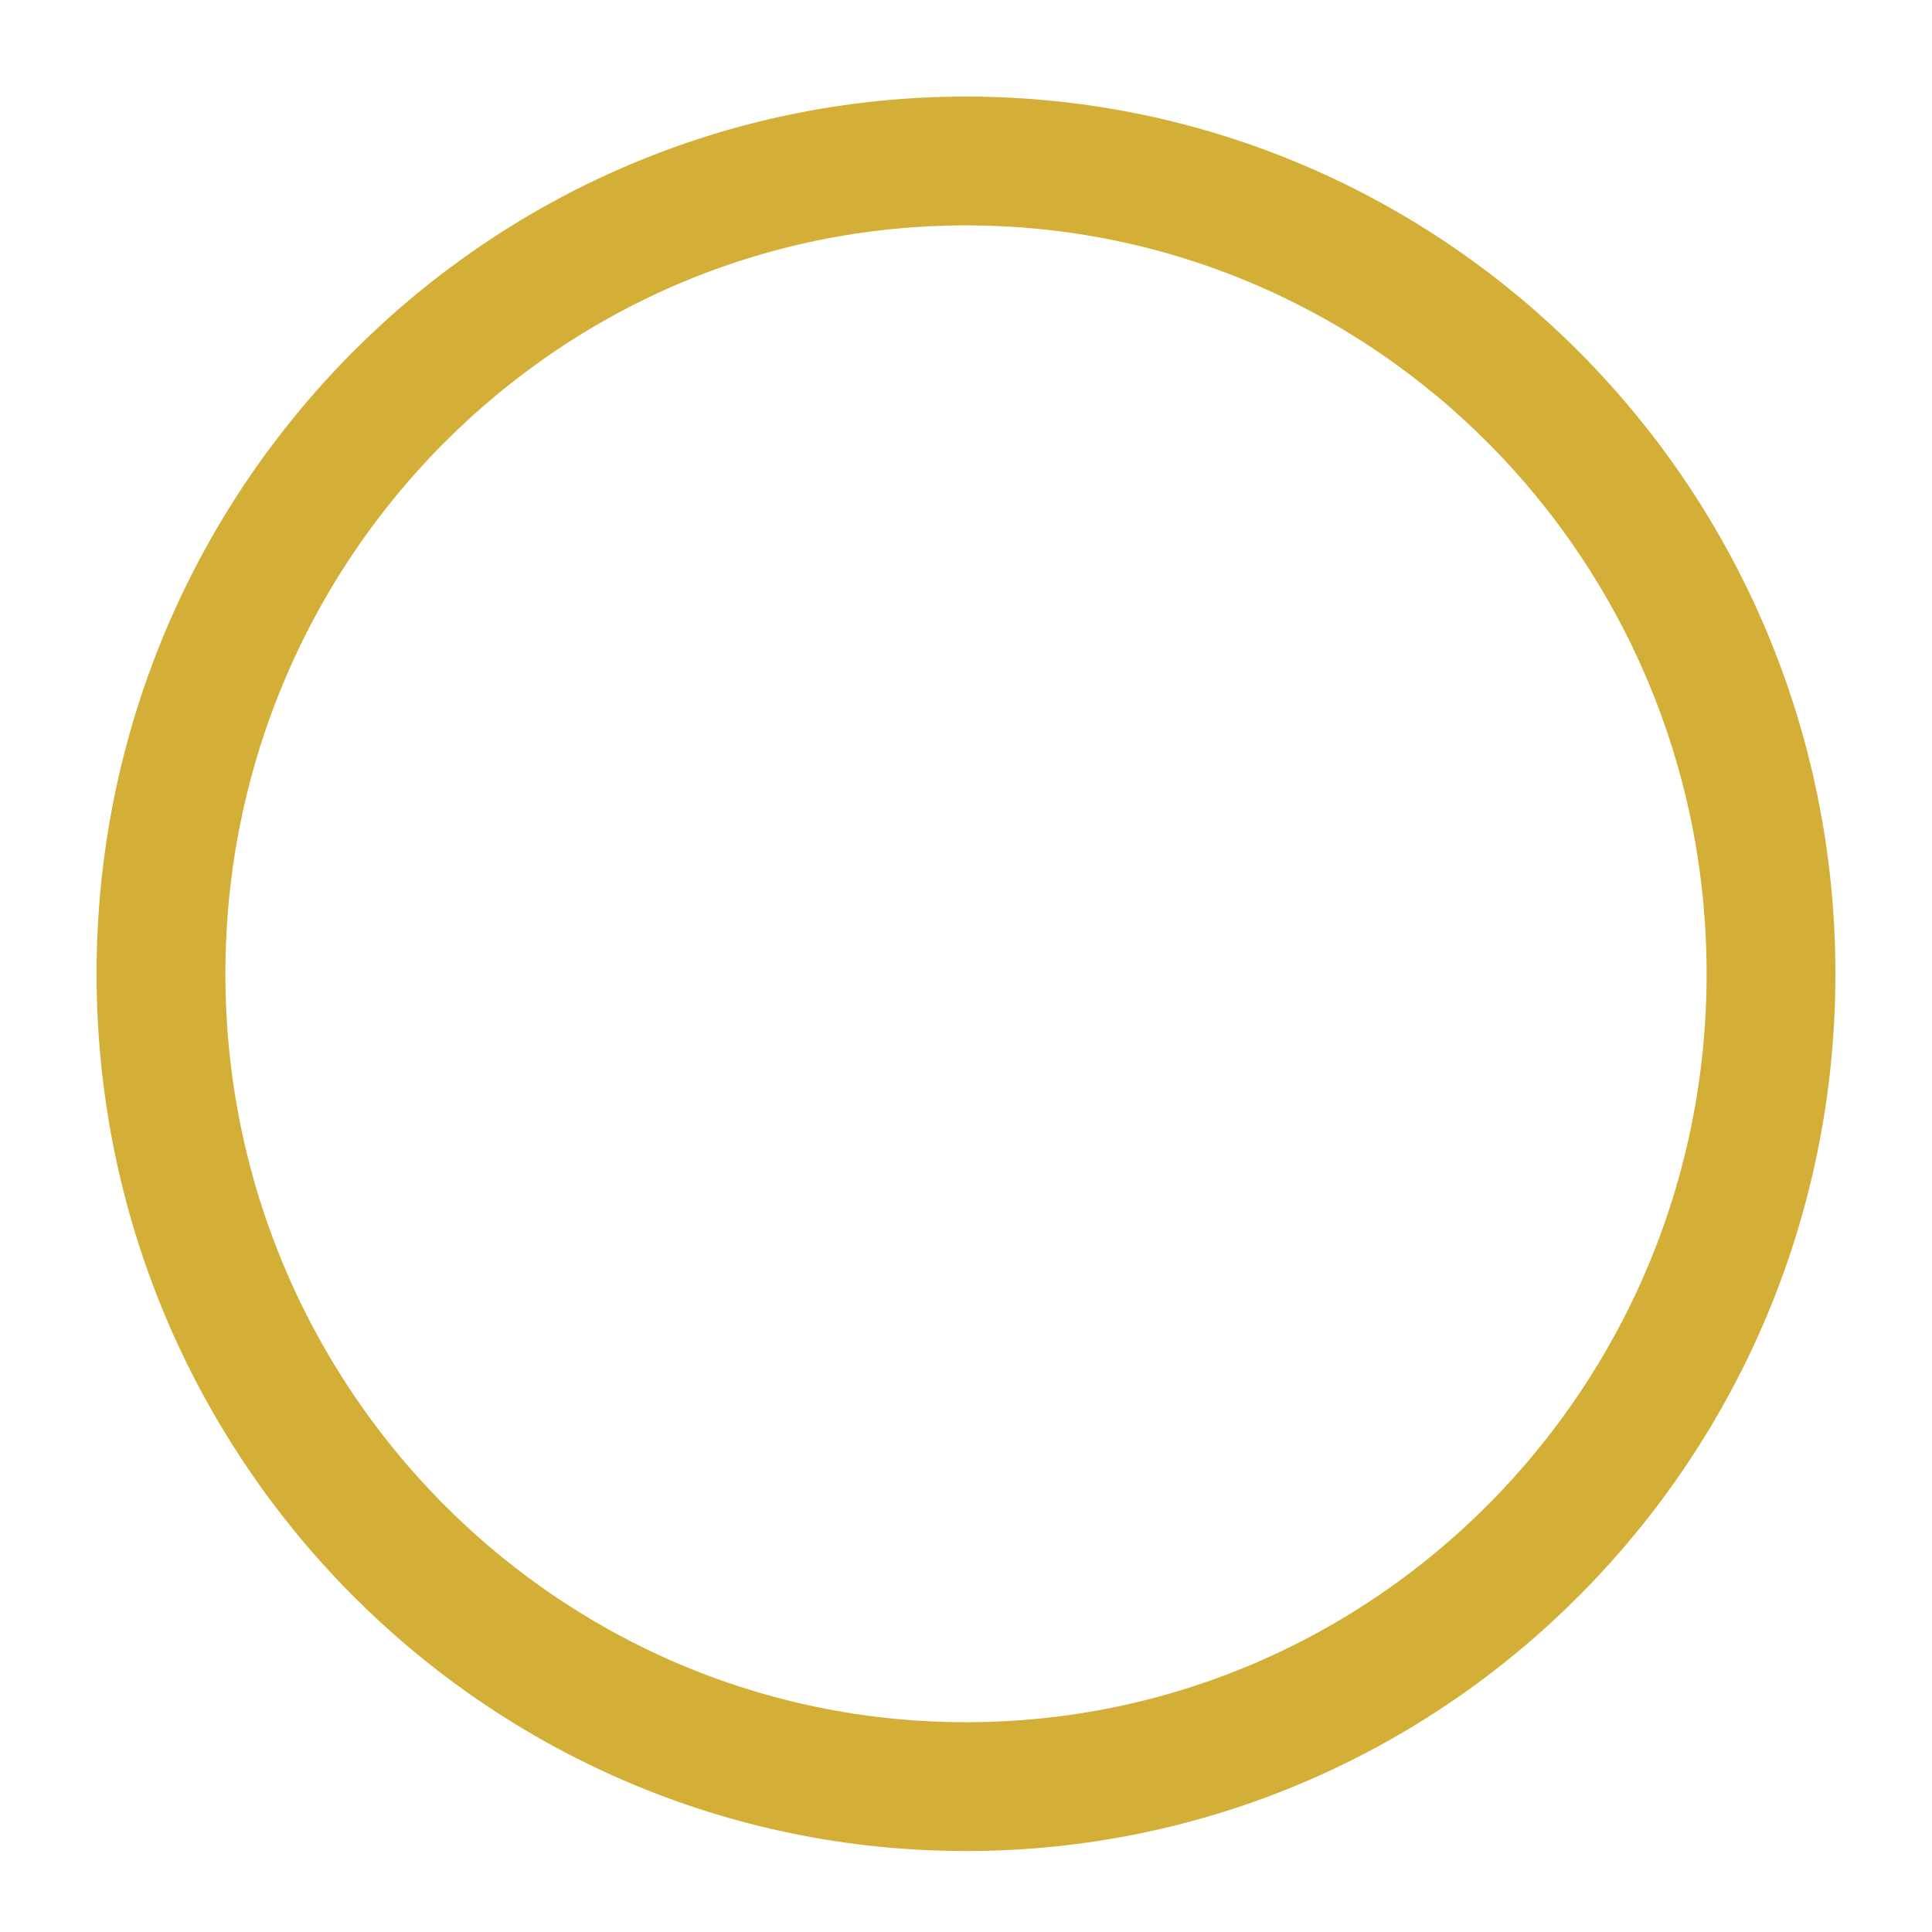
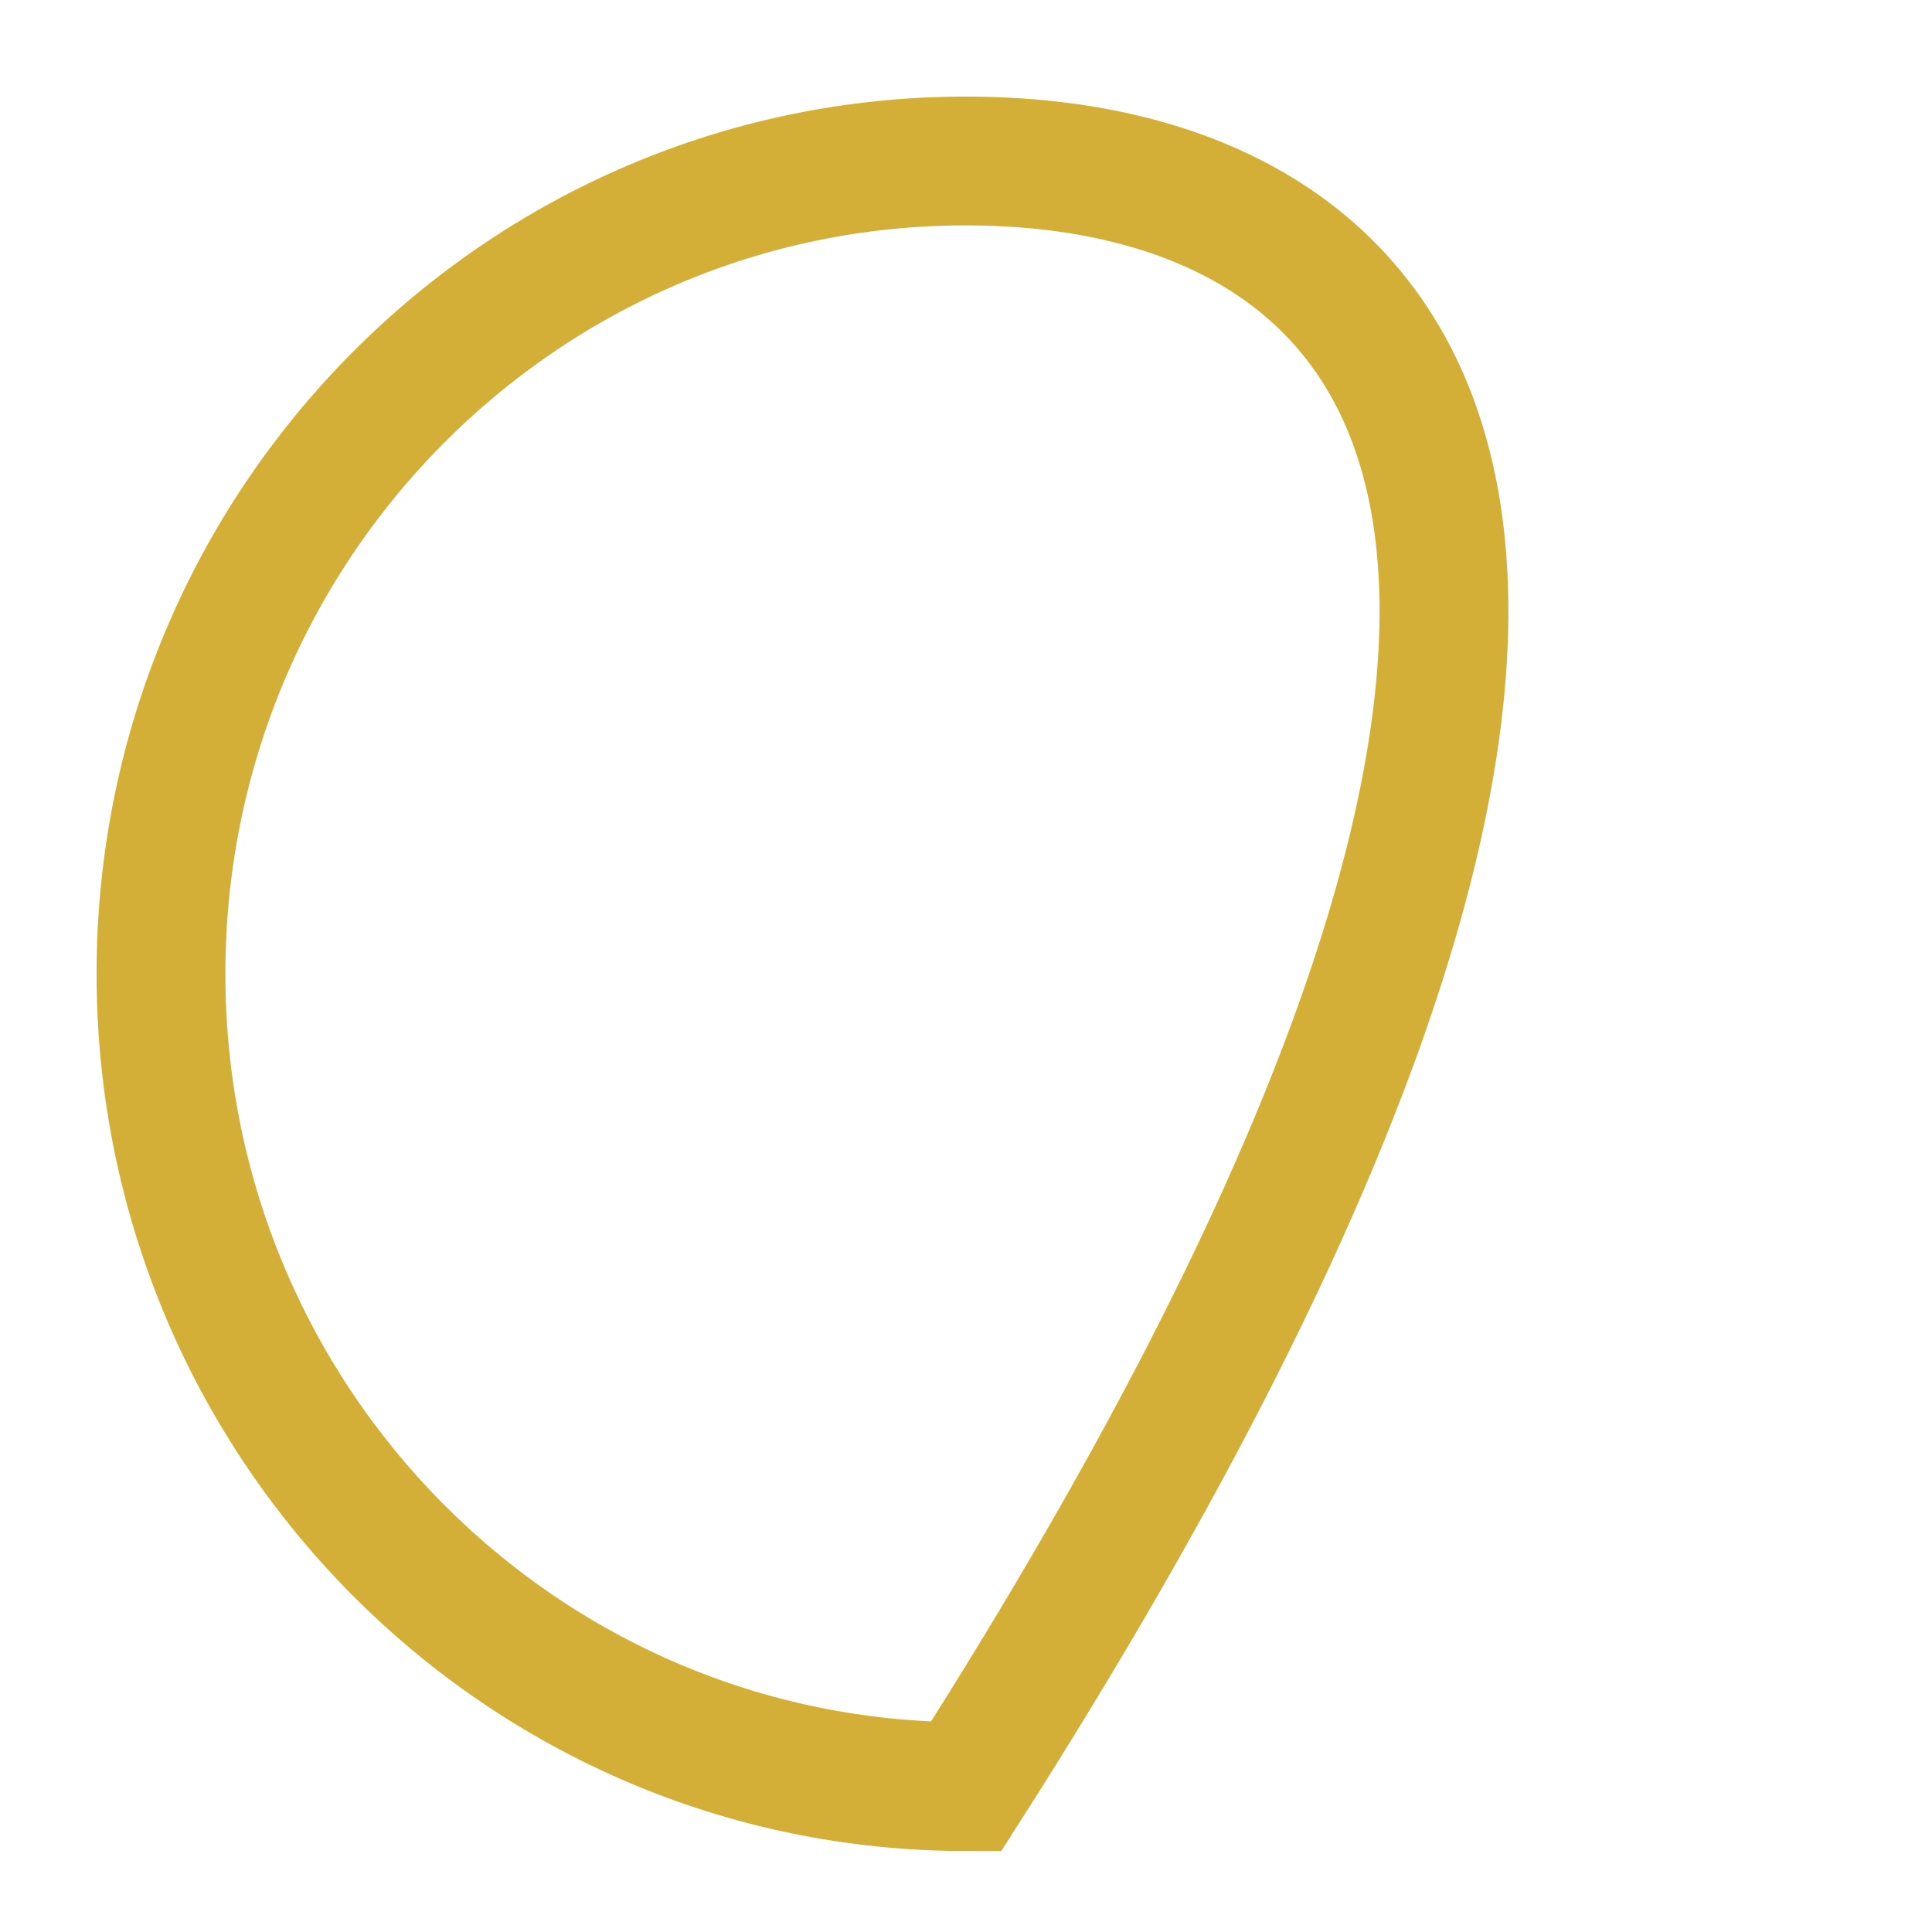
<svg xmlns="http://www.w3.org/2000/svg" width="40" height="40" viewBox="0 0 40 40" fill="none">
-   <path d="M20 36.99C29.205 36.99 36.667 29.455 36.667 20.162C36.667 10.868 29.205 3.333 20 3.333C10.795 3.333 3.333 10.868 3.333 20.162C3.333 29.455 10.795 36.99 20 36.99Z" stroke="#D4AF37" stroke-width="2.667" stroke-miterlimit="10" />
+   <path d="M20 36.99C36.667 10.868 29.205 3.333 20 3.333C10.795 3.333 3.333 10.868 3.333 20.162C3.333 29.455 10.795 36.99 20 36.99Z" stroke="#D4AF37" stroke-width="2.667" stroke-miterlimit="10" />
</svg>